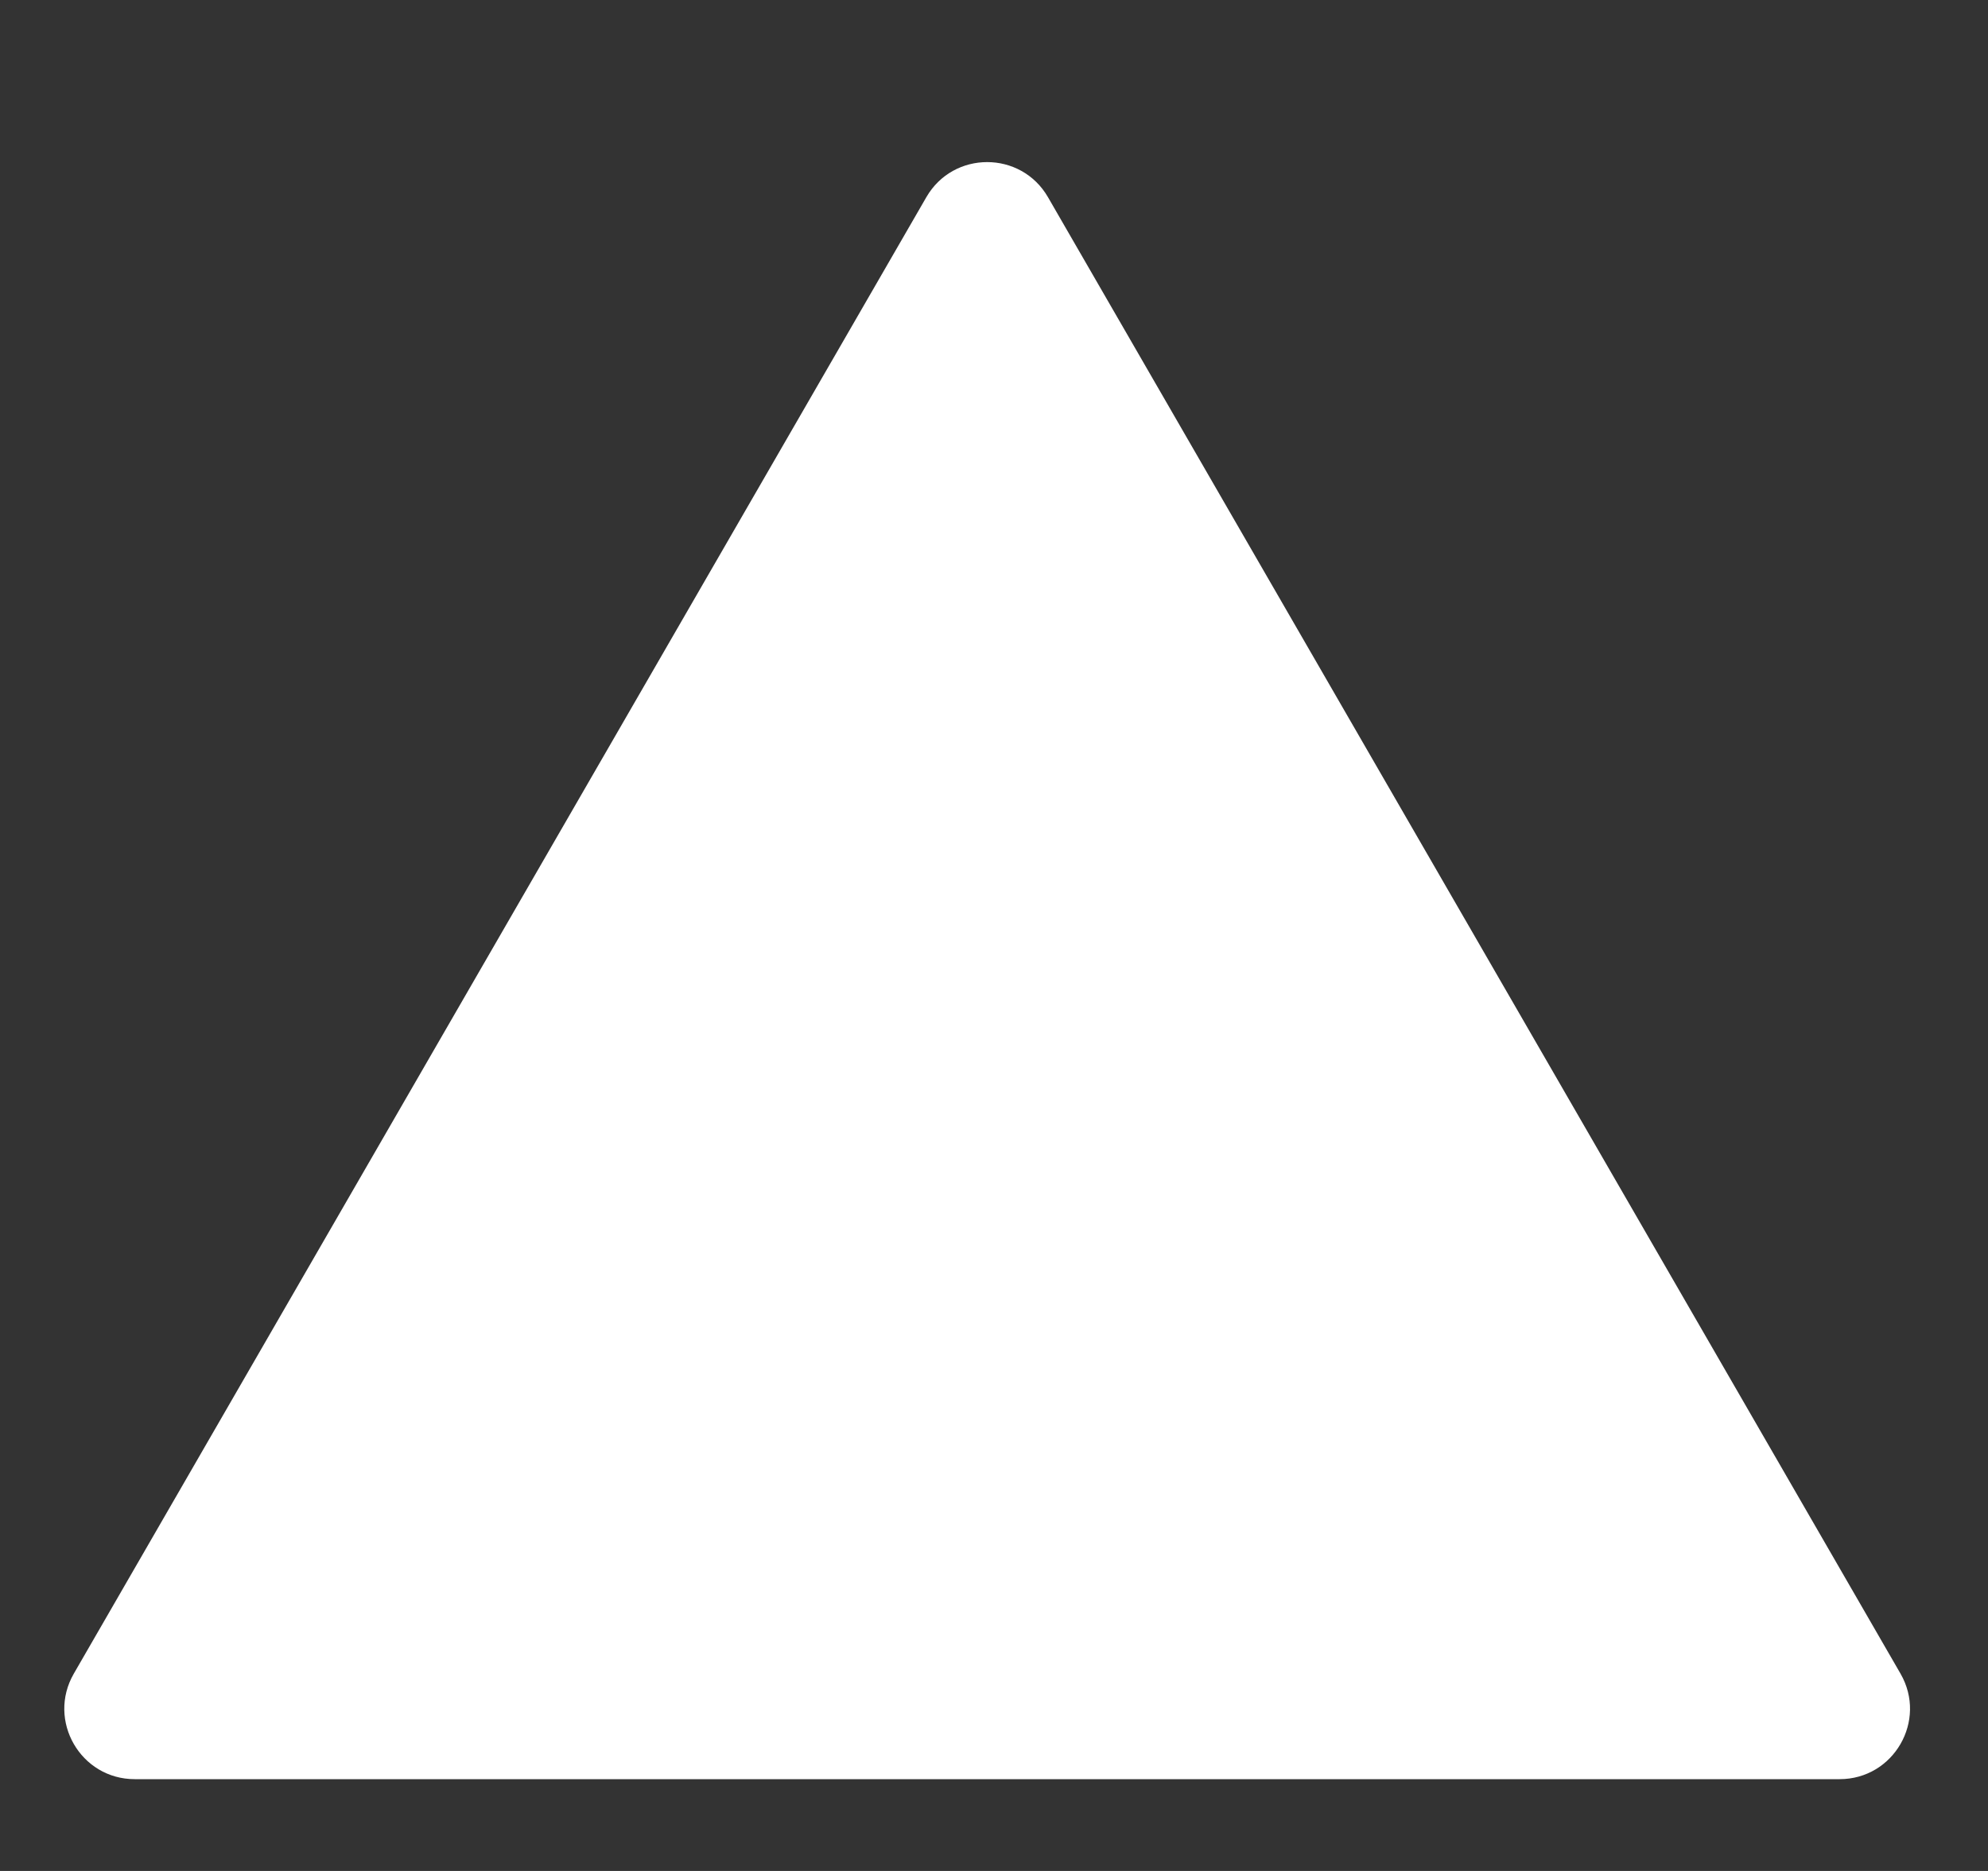
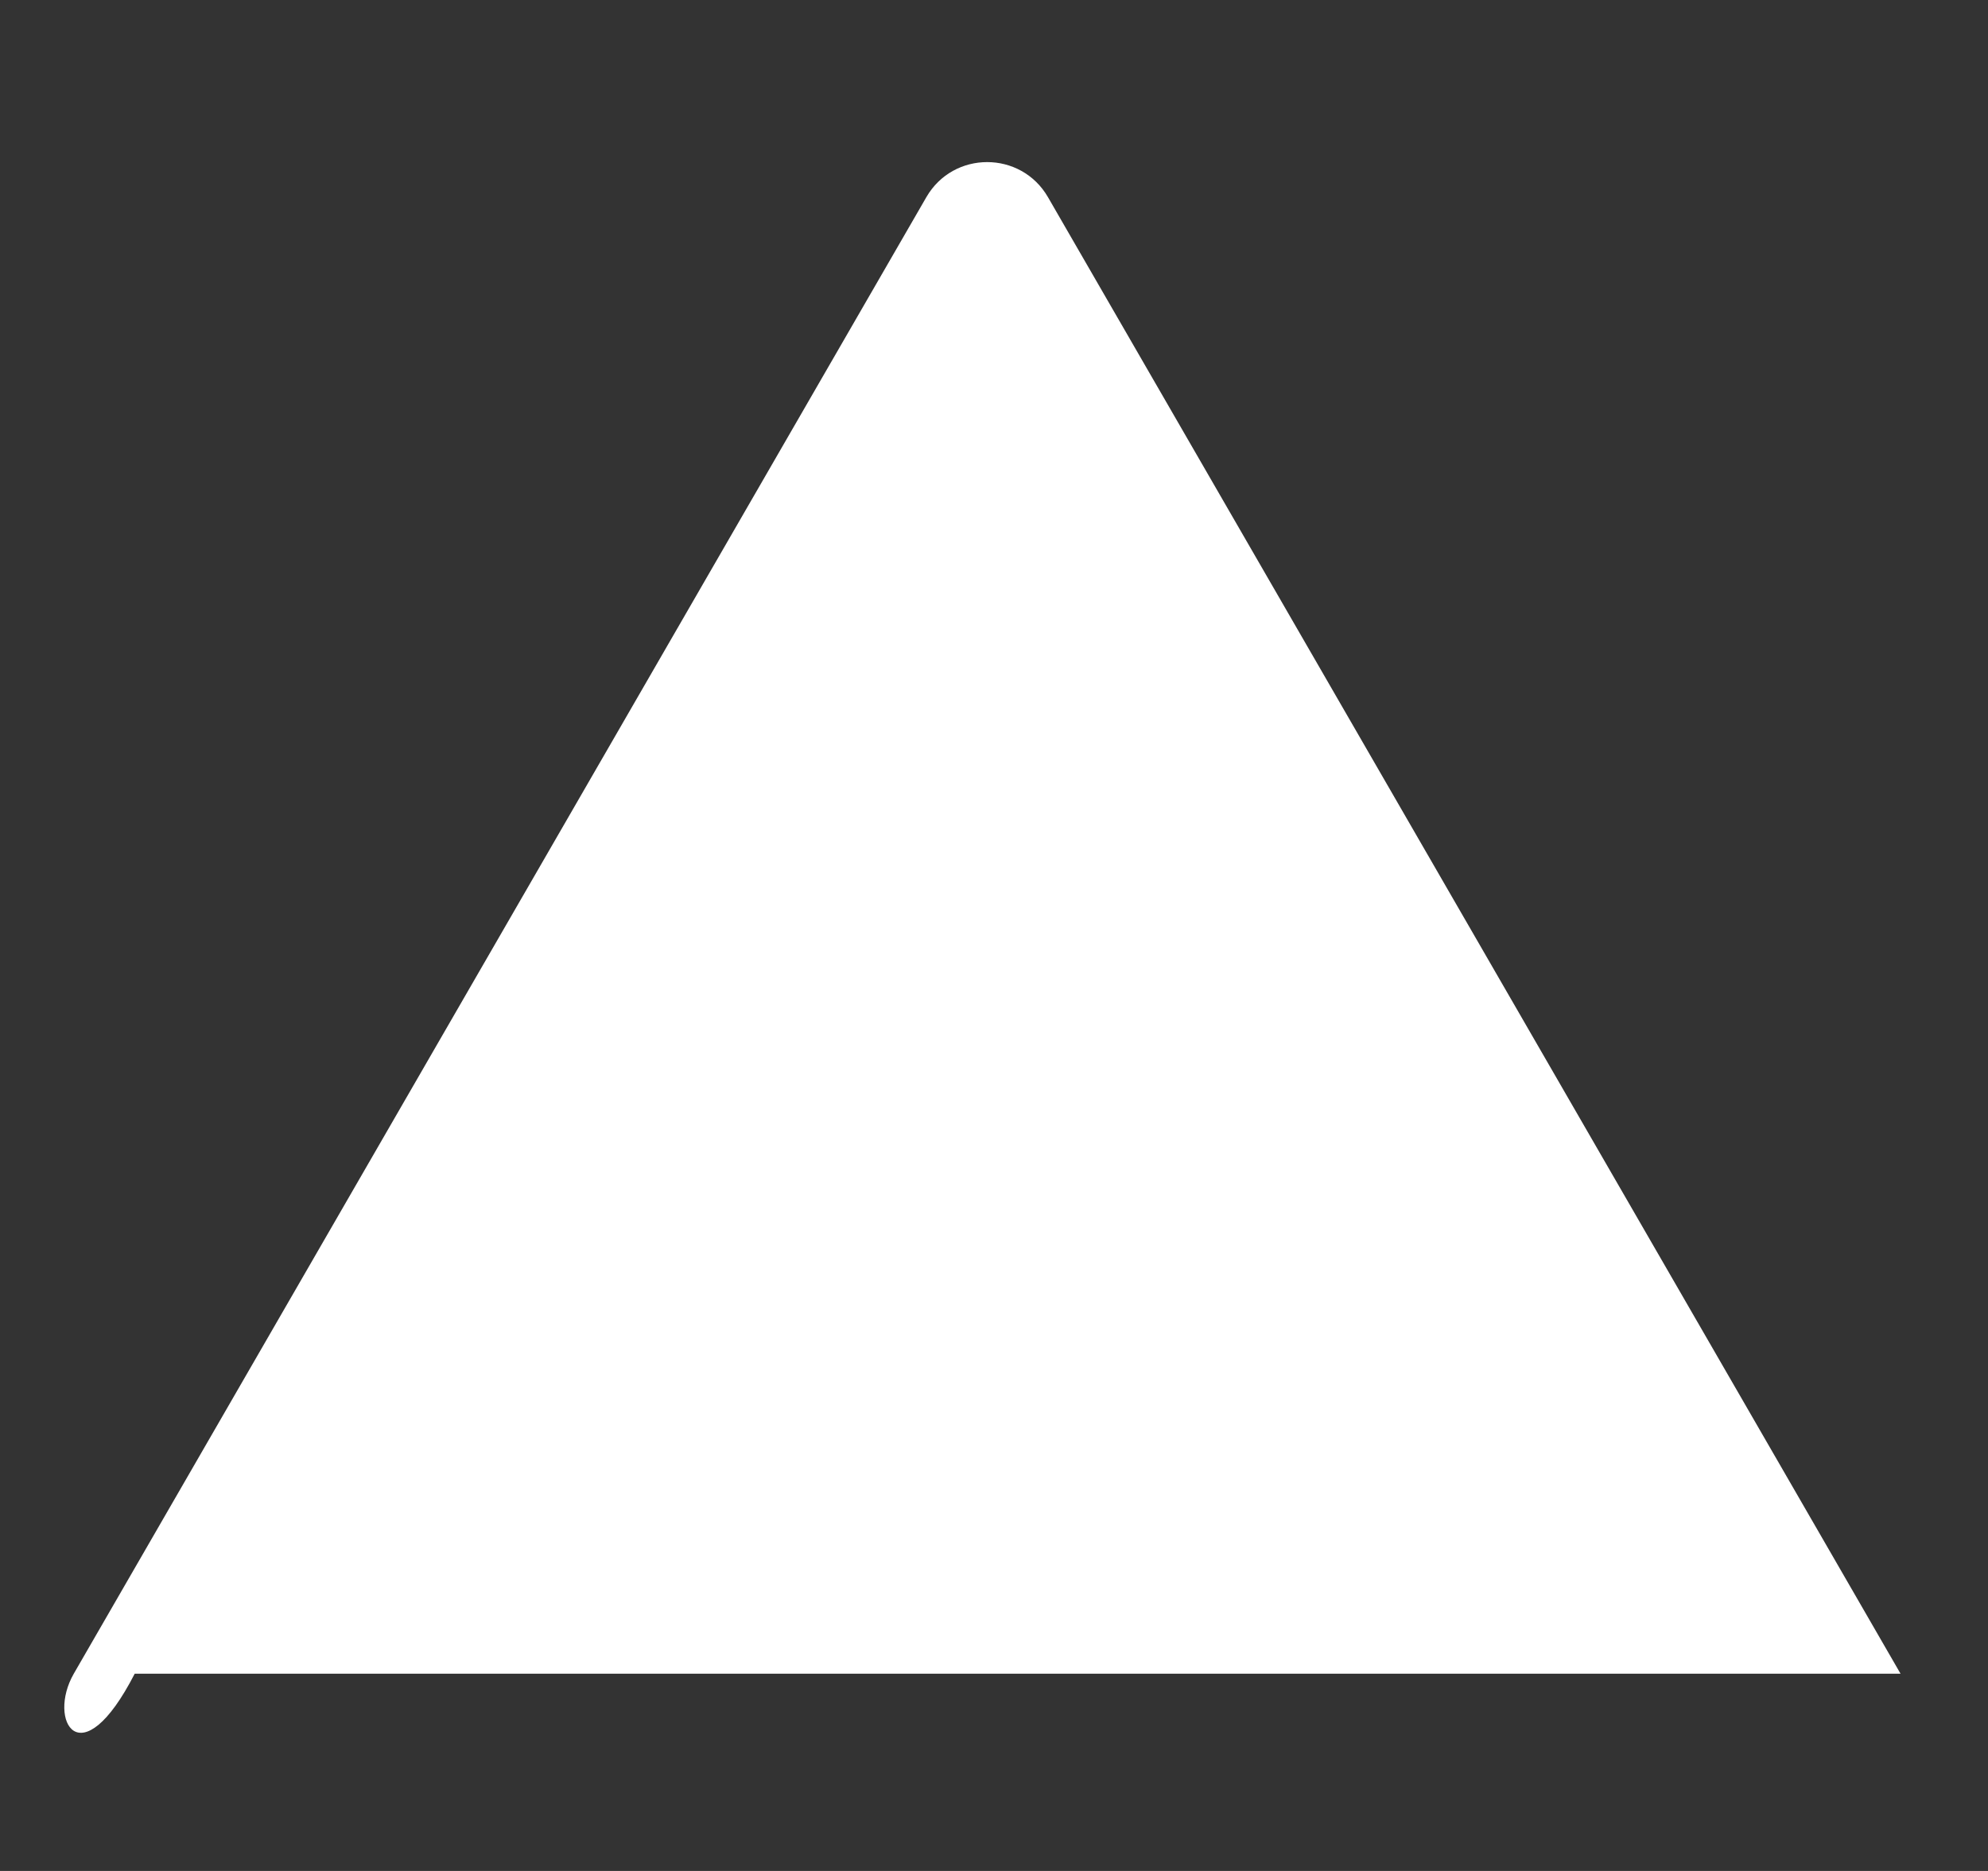
<svg xmlns="http://www.w3.org/2000/svg" width="17" height="16" viewBox="0 0 17 16" fill="none">
  <rect x="0" y="0" width="17" height="16" fill="#333333" stroke="none" />
-   <path d="M7.921 1.687C8.152 1.286 8.731 1.286 8.962 1.687L16.252 14.313C16.483 14.714 16.194 15.215 15.731 15.215H1.152C0.689 15.215 0.4 14.714 0.631 14.313L7.921 1.687Z" fill="white" />
+   <path d="M7.921 1.687C8.152 1.286 8.731 1.286 8.962 1.687L16.252 14.313H1.152C0.689 15.215 0.4 14.714 0.631 14.313L7.921 1.687Z" fill="white" />
</svg>